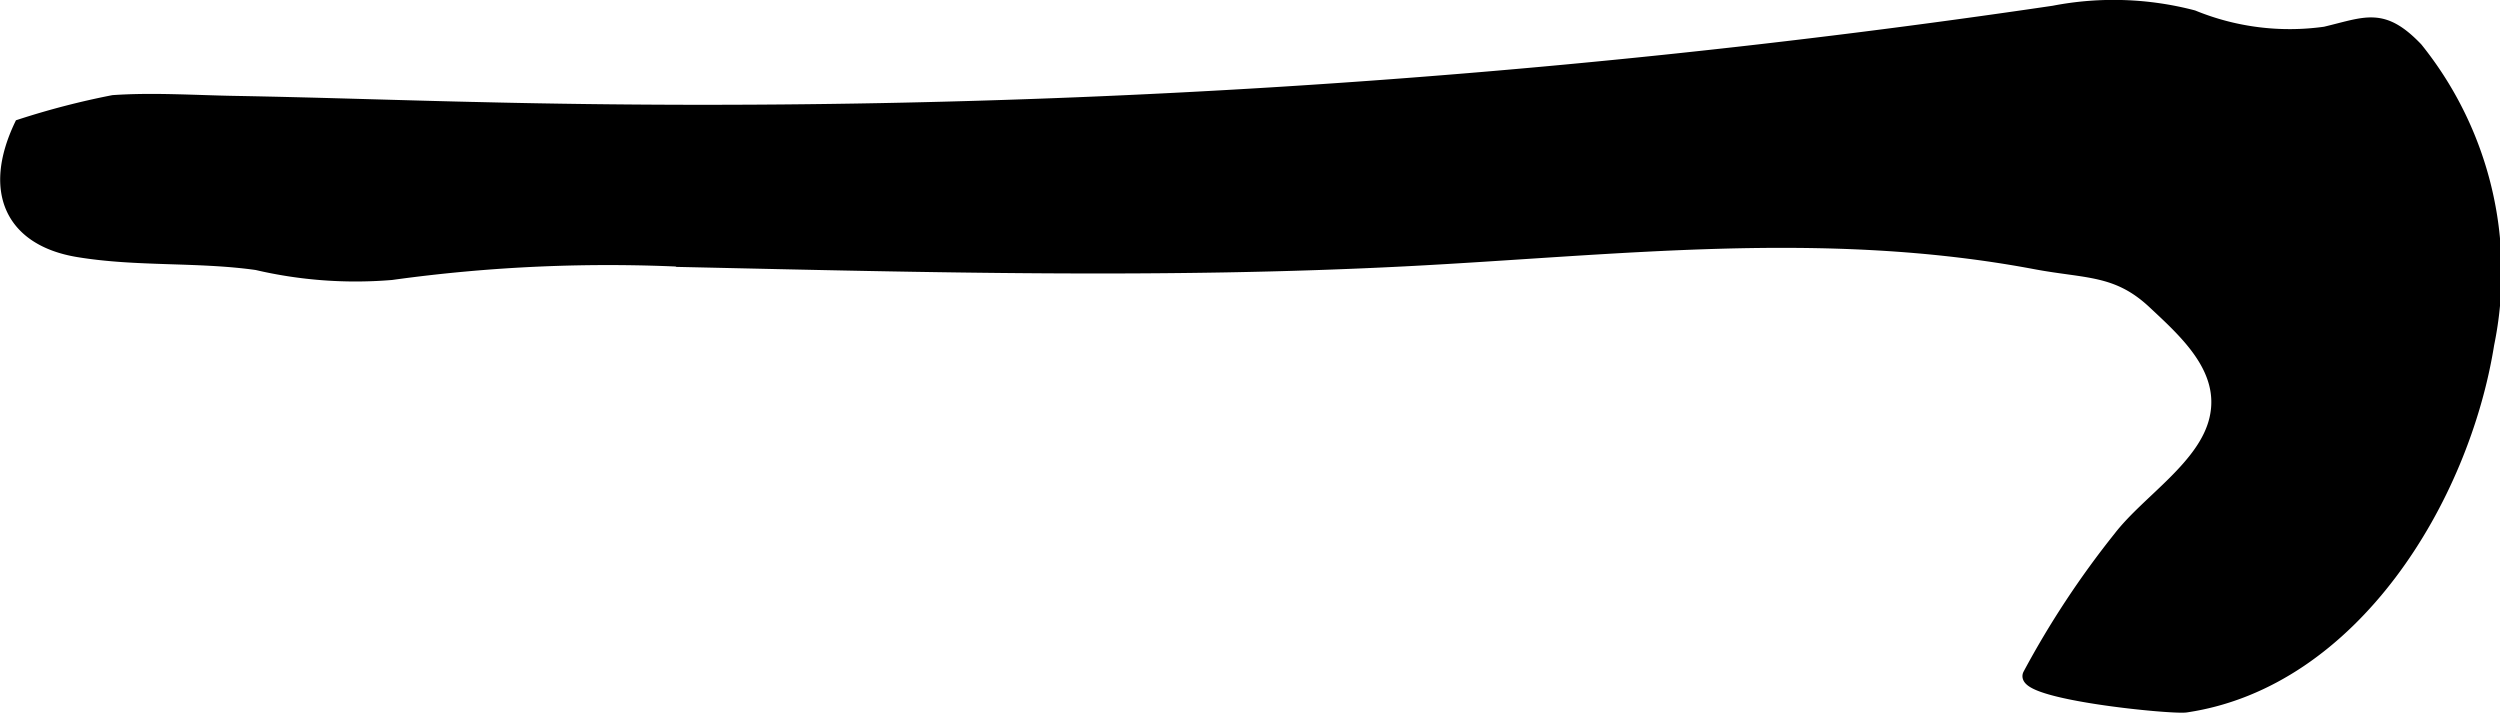
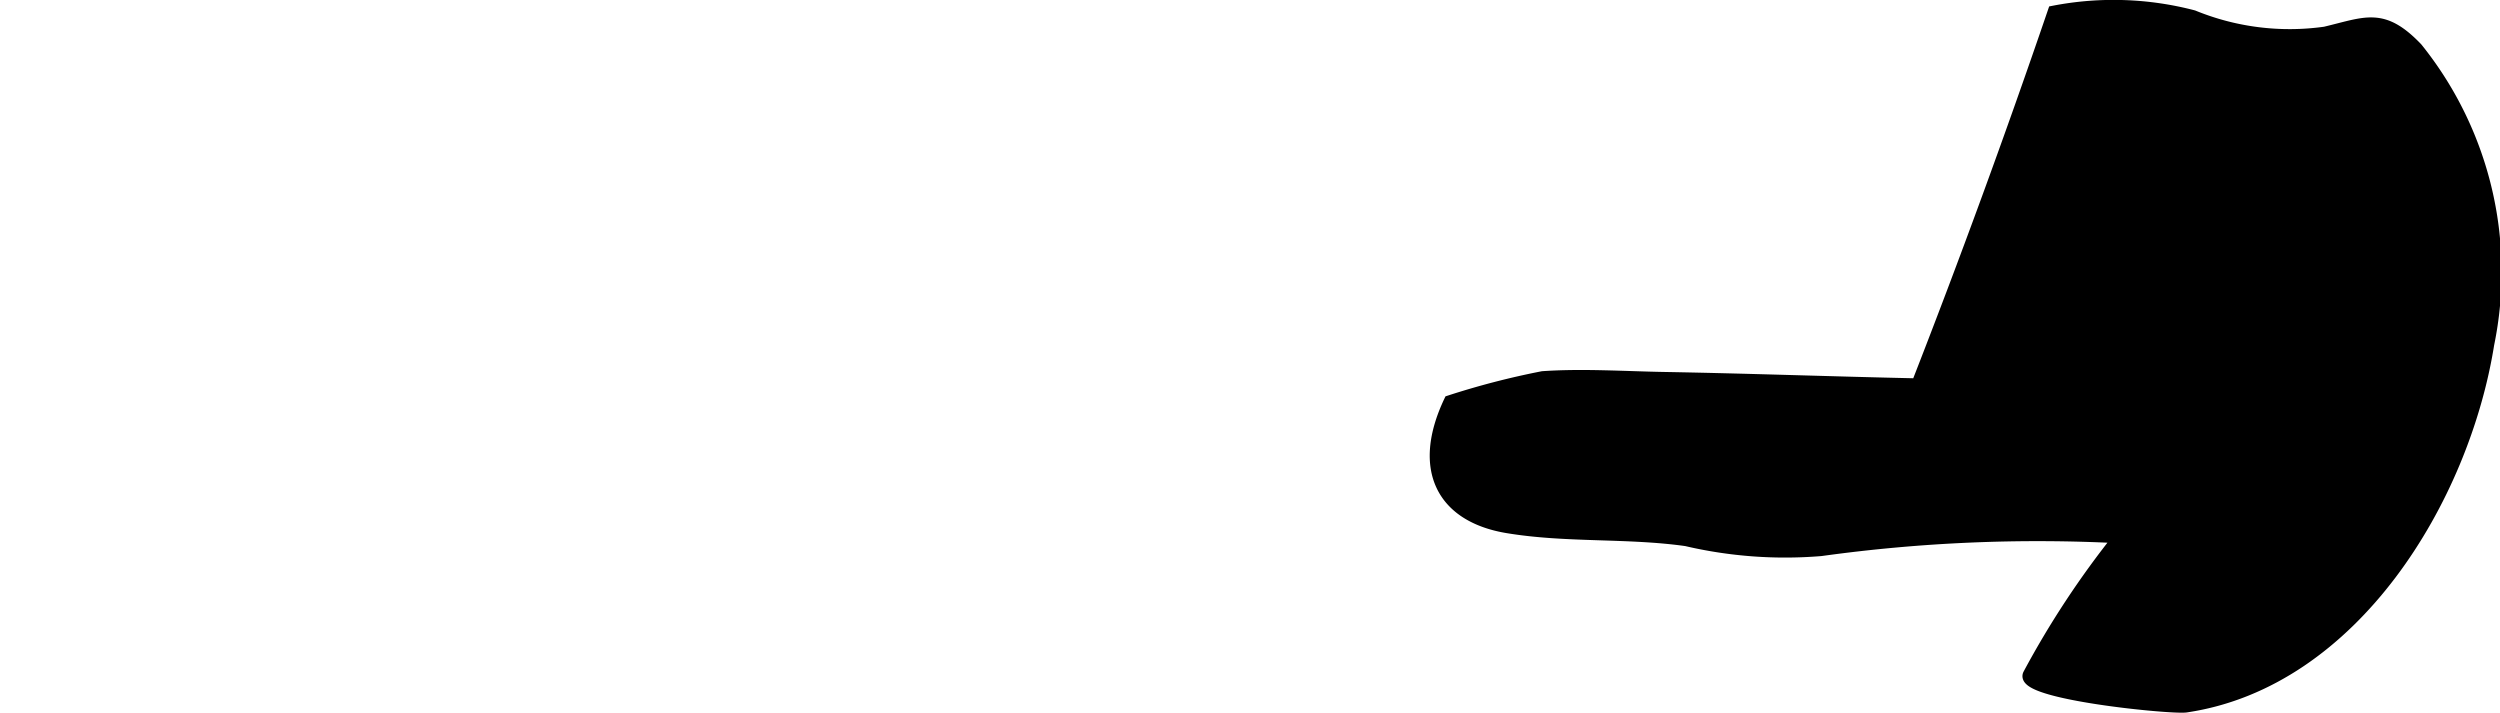
<svg xmlns="http://www.w3.org/2000/svg" version="1.1" width="11.193mm" height="3.191mm" viewBox="0 0 31.728 9.046">
  <defs>
    <style type="text/css">
      .a {
        stroke: #000;
        stroke-miterlimit: 10;
        stroke-width: 0.15px;
        fill-rule: evenodd;
      }
    </style>
  </defs>
-   <path class="a" d="M25.749,8.559a11.44,11.44,0,0,1,1.147-1.739c.36-.468,1.082-.903,1.22-1.506.144-.628-.381-1.092-.787-1.472-.463-.432-.846-.377-1.496-.499-2.694-.508-5.314-.175-8.011-.037-3.022.155-6.048.077-9.07.01a20.063,20.063,0,0,0-3.786.163,5.508,5.508,0,0,1-1.709-.126c-.754-.106-1.52-.04-2.271-.165-.832-.139-1.138-.743-.731-1.6a10.023,10.023,0,0,1,1.18-.306c.509-.035,1.032.001,1.542.01,1.07.019,2.141.058,3.212.081A117.255,117.255,0,0,0,26.064.147a3.993,3.993,0,0,1,1.772.057,3.231,3.231,0,0,0,1.674.209c.522-.124.731-.252,1.164.2a4.533,4.533,0,0,1,.907,3.755c-.312,1.956-1.707,4.284-3.837,4.6C27.563,8.995,25.623,8.804,25.749,8.559Z" />
+   <path class="a" d="M25.749,8.559a11.44,11.44,0,0,1,1.147-1.739a20.063,20.063,0,0,0-3.786.163,5.508,5.508,0,0,1-1.709-.126c-.754-.106-1.52-.04-2.271-.165-.832-.139-1.138-.743-.731-1.6a10.023,10.023,0,0,1,1.18-.306c.509-.035,1.032.001,1.542.01,1.07.019,2.141.058,3.212.081A117.255,117.255,0,0,0,26.064.147a3.993,3.993,0,0,1,1.772.057,3.231,3.231,0,0,0,1.674.209c.522-.124.731-.252,1.164.2a4.533,4.533,0,0,1,.907,3.755c-.312,1.956-1.707,4.284-3.837,4.6C27.563,8.995,25.623,8.804,25.749,8.559Z" />
</svg>